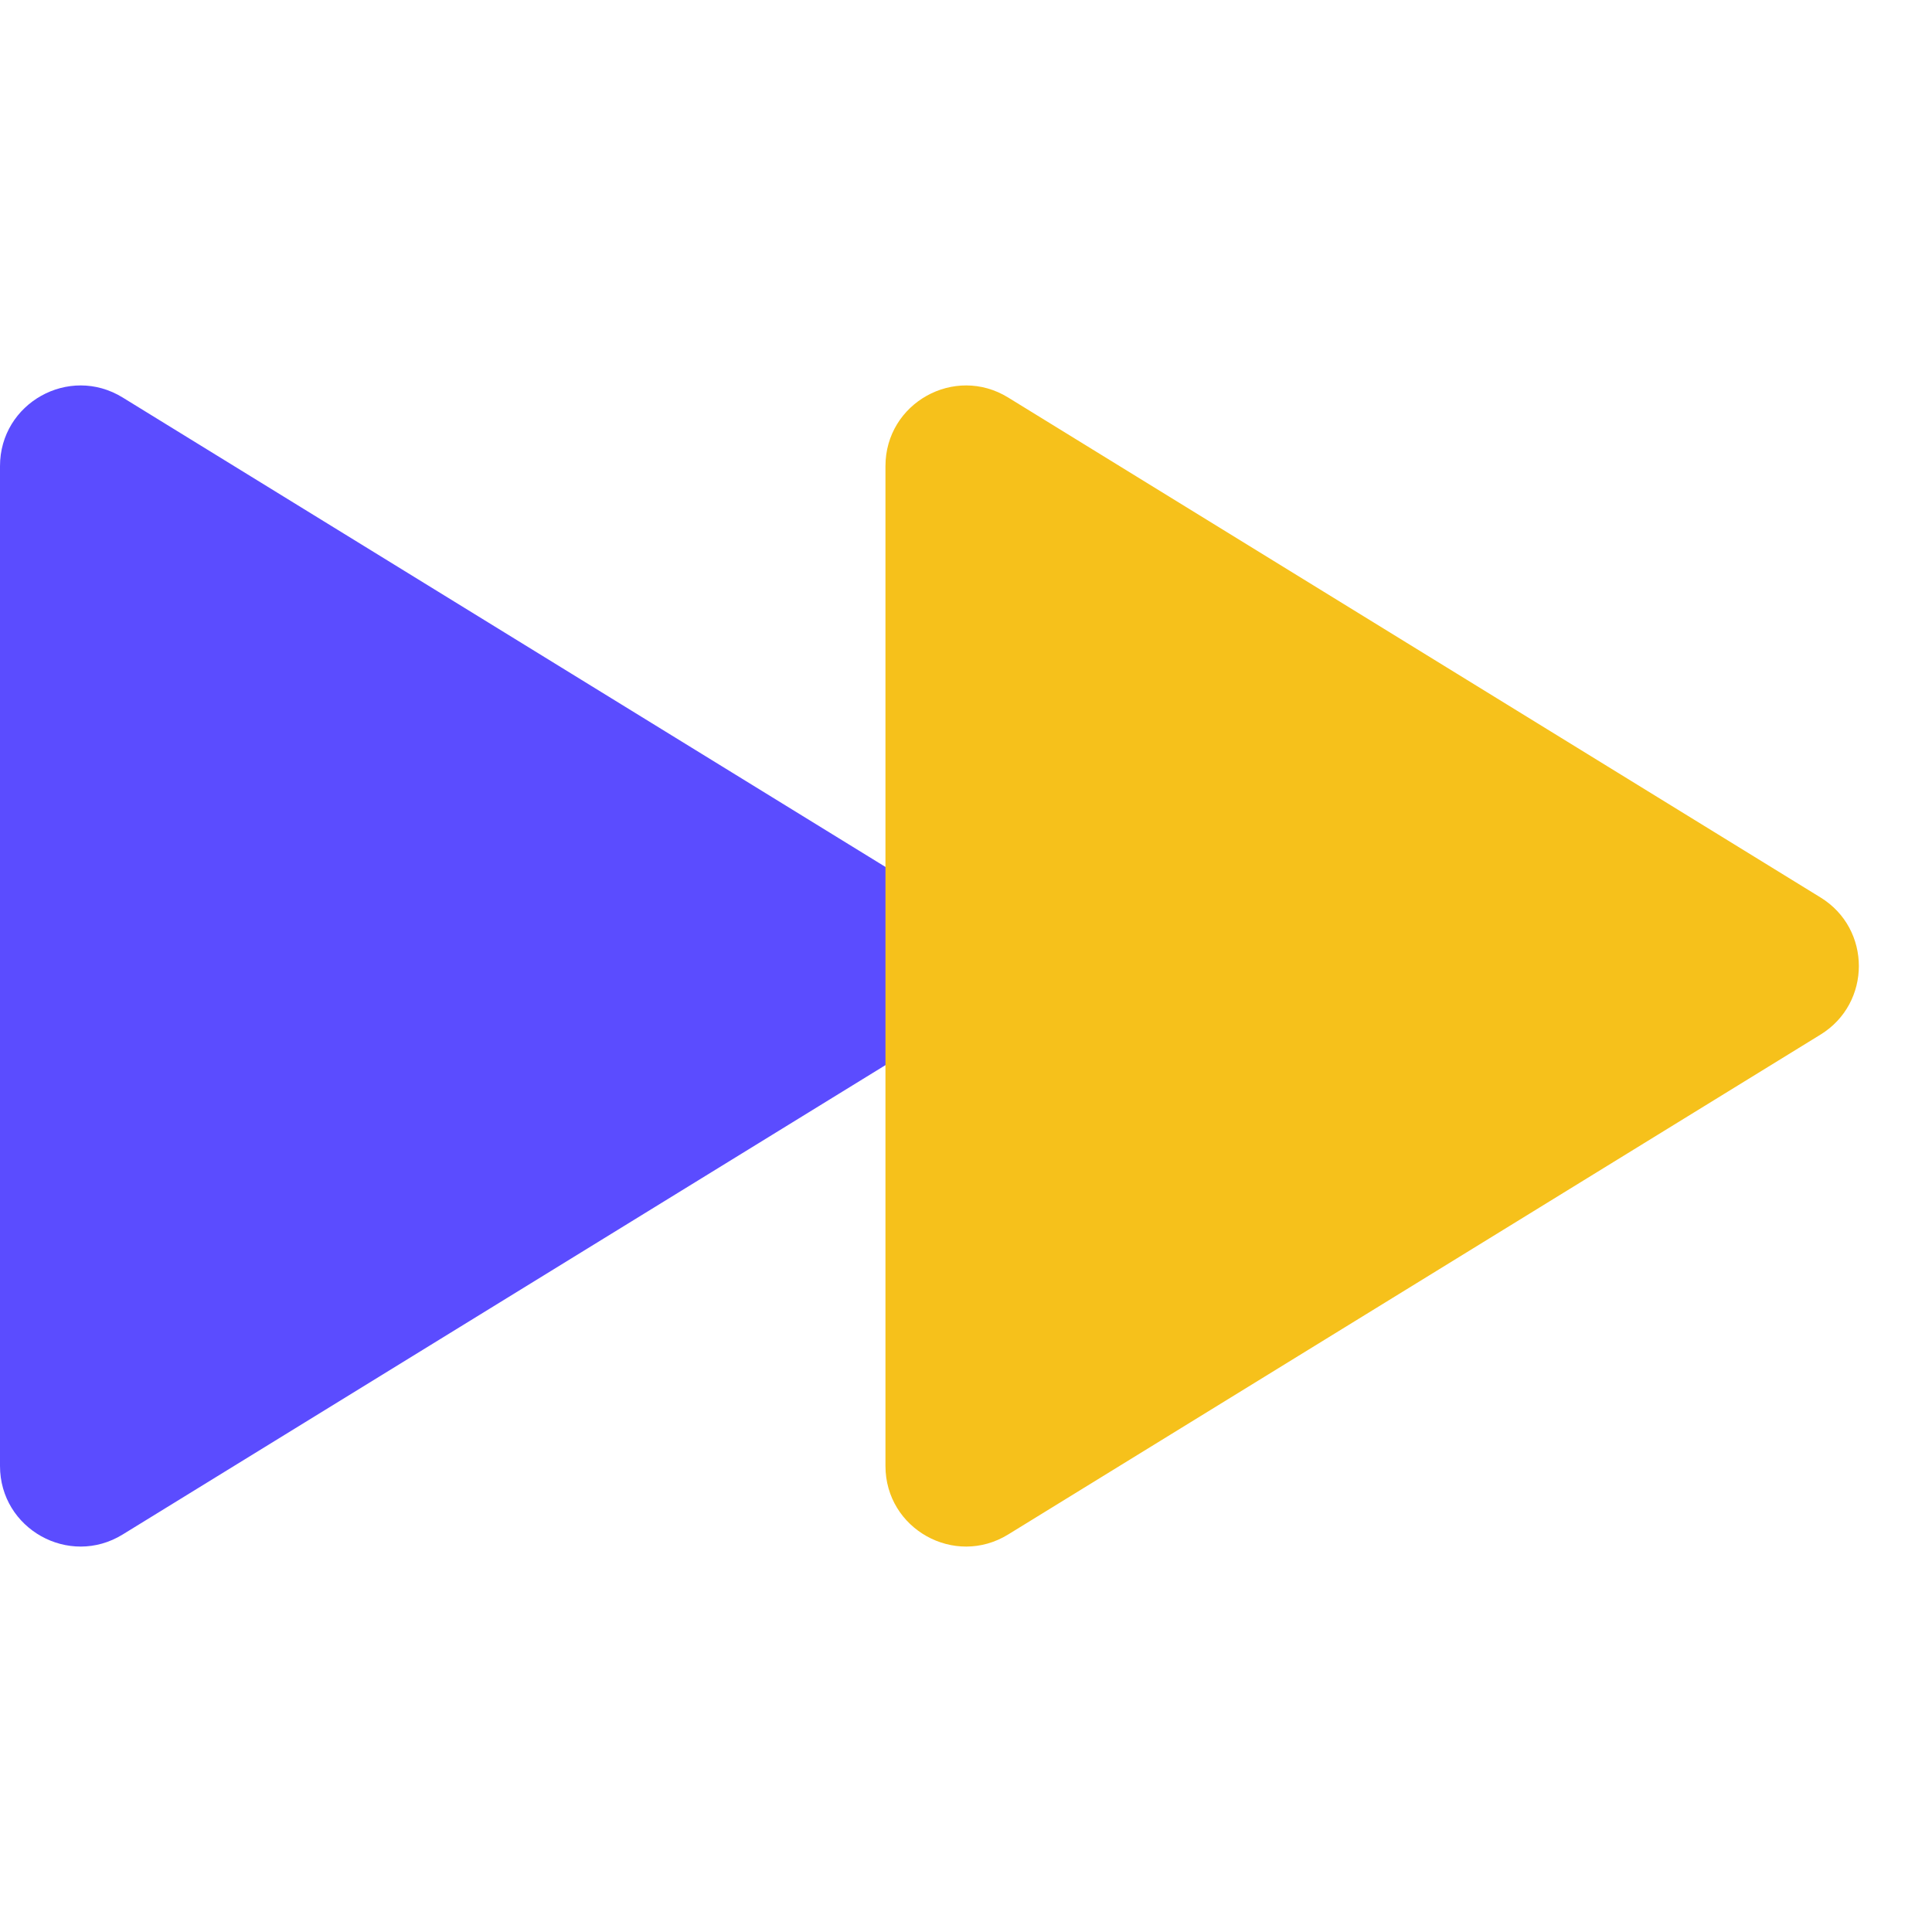
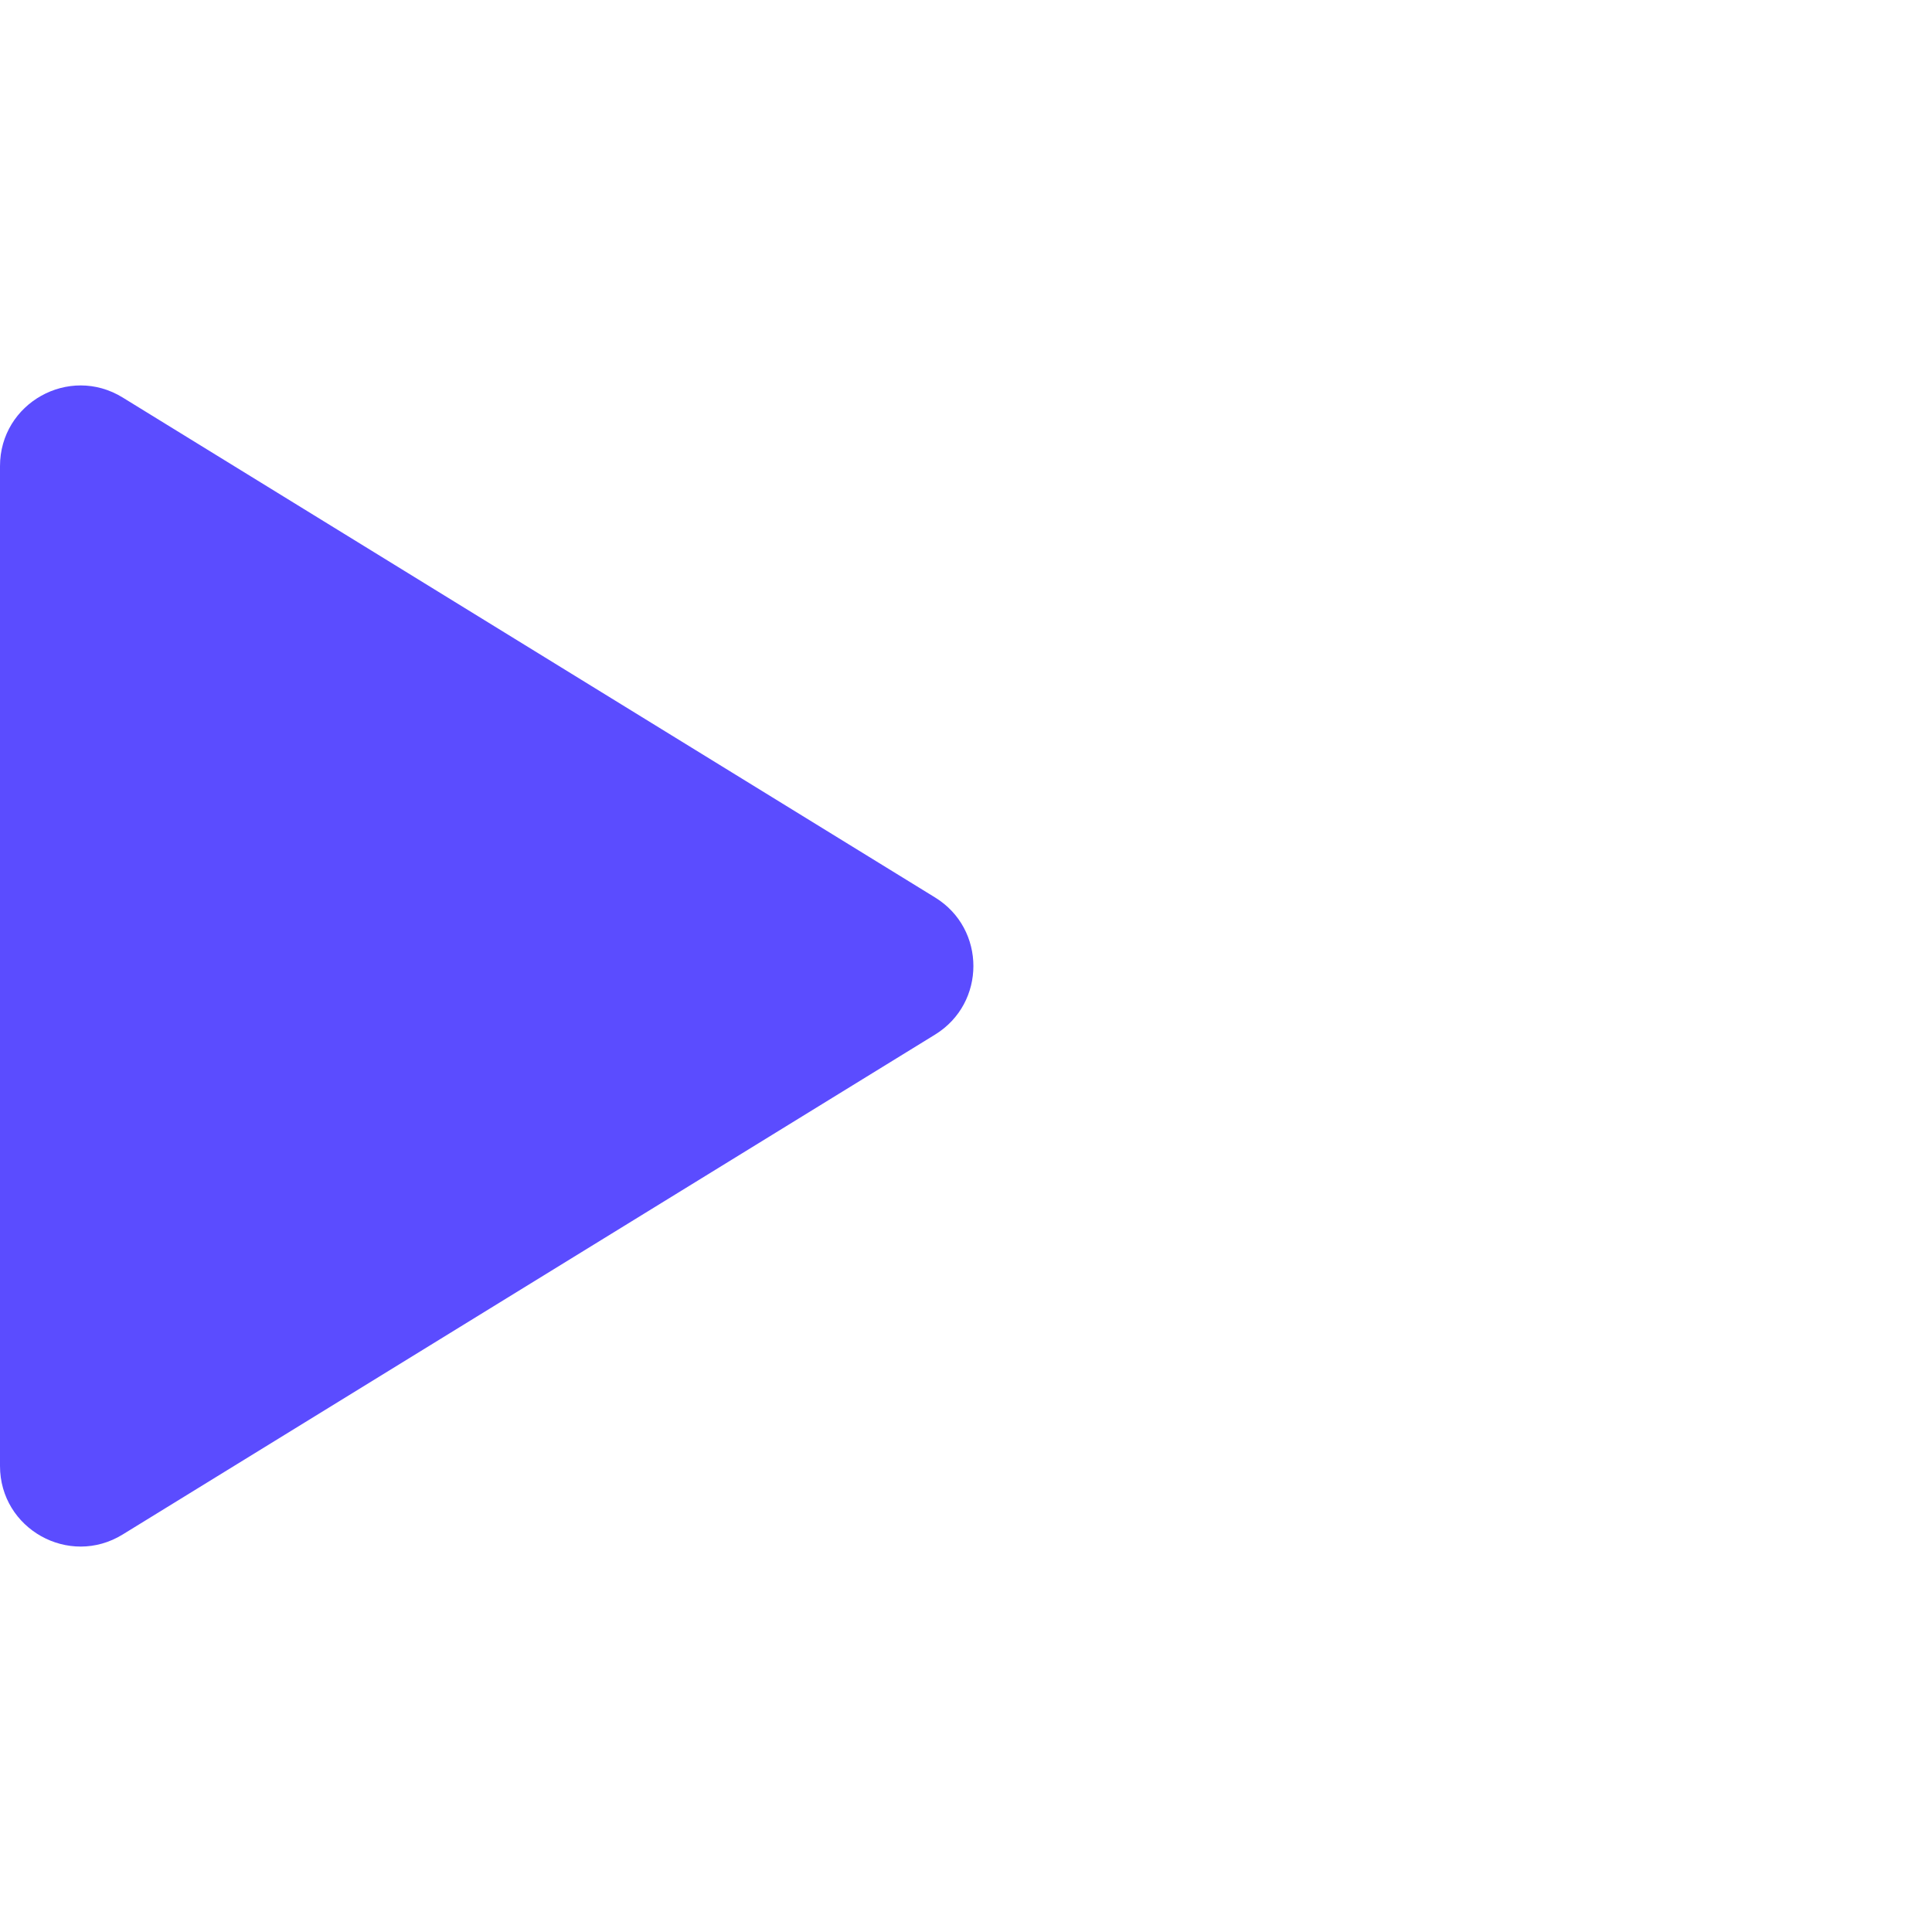
<svg xmlns="http://www.w3.org/2000/svg" fill="none" viewBox="0 0 32 32" height="32" width="32">
  <path fill="#5B4CFF" d="M0 24.281V7.72C0 6.676 1.144 6.037 2.032 6.584L15.488 14.865C16.334 15.385 16.334 16.615 15.488 17.136L2.032 25.416C1.144 25.963 0 25.324 0 24.281Z" />
-   <path fill="#F6C11B" d="M14.666 24.281V7.72C14.666 6.676 15.81 6.037 16.698 6.584L30.154 14.865C31 15.385 31 16.615 30.154 17.136L16.698 25.416C15.81 25.963 14.666 25.324 14.666 24.281Z" />
</svg>